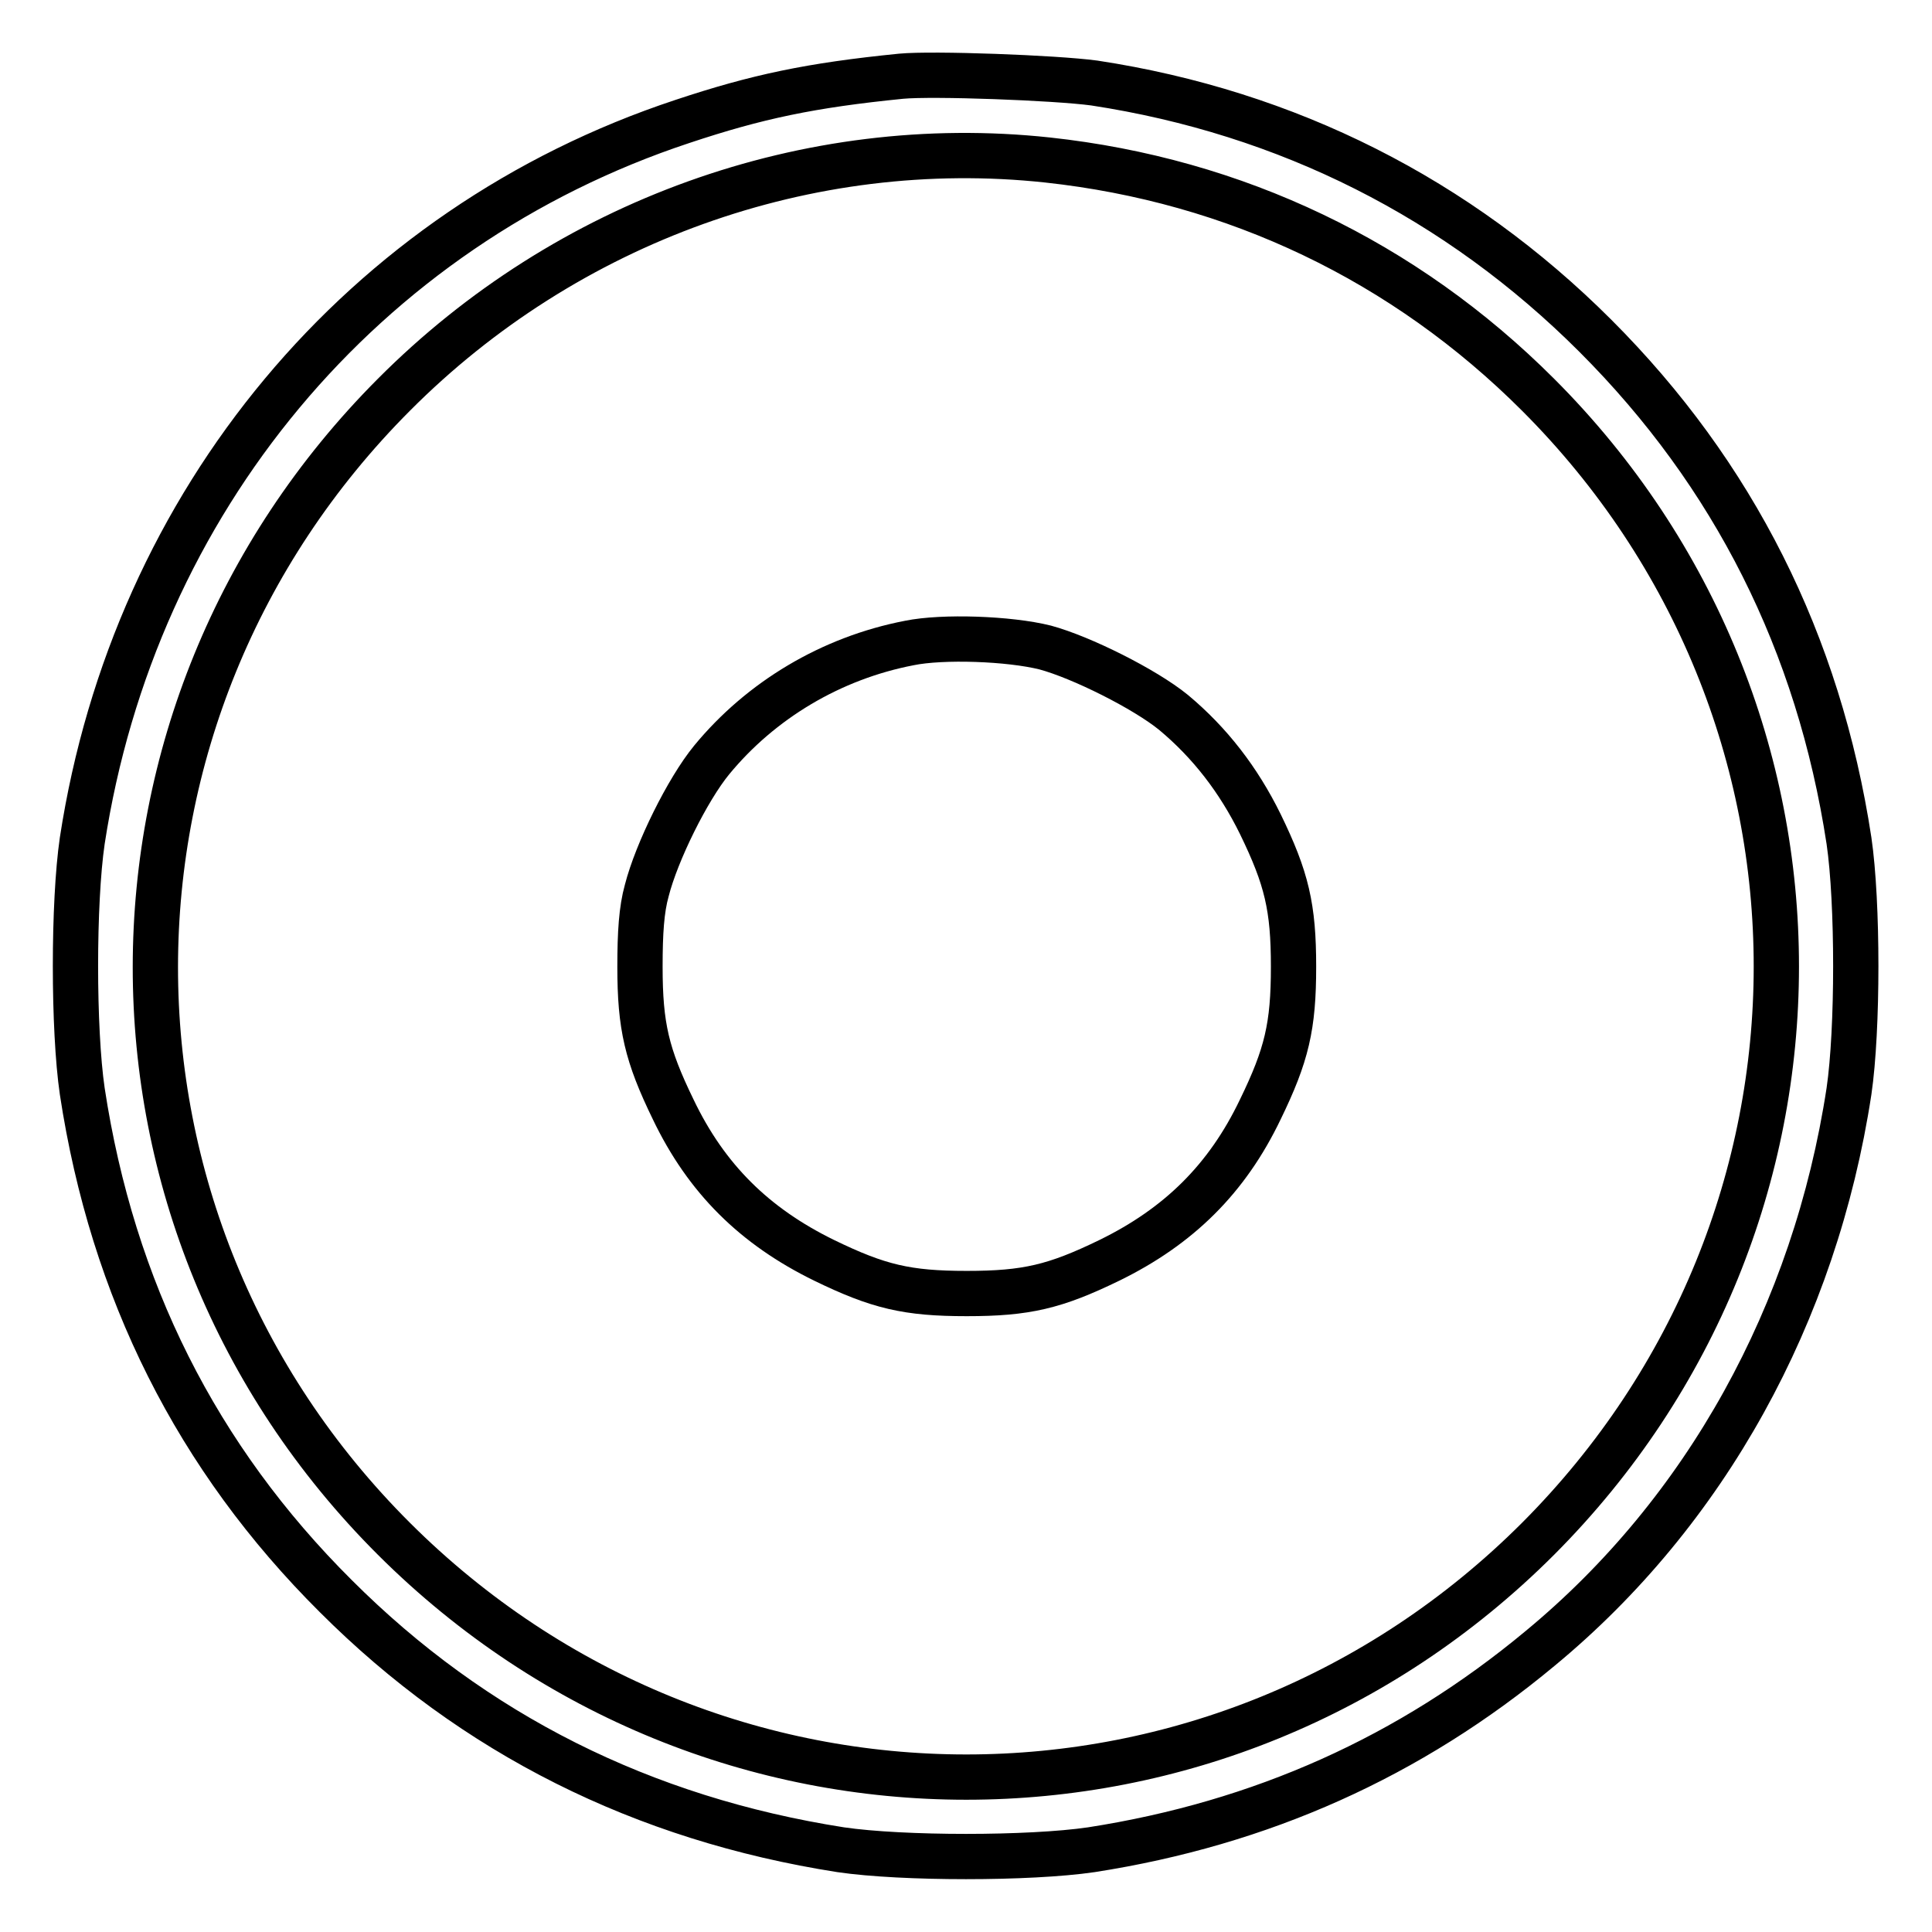
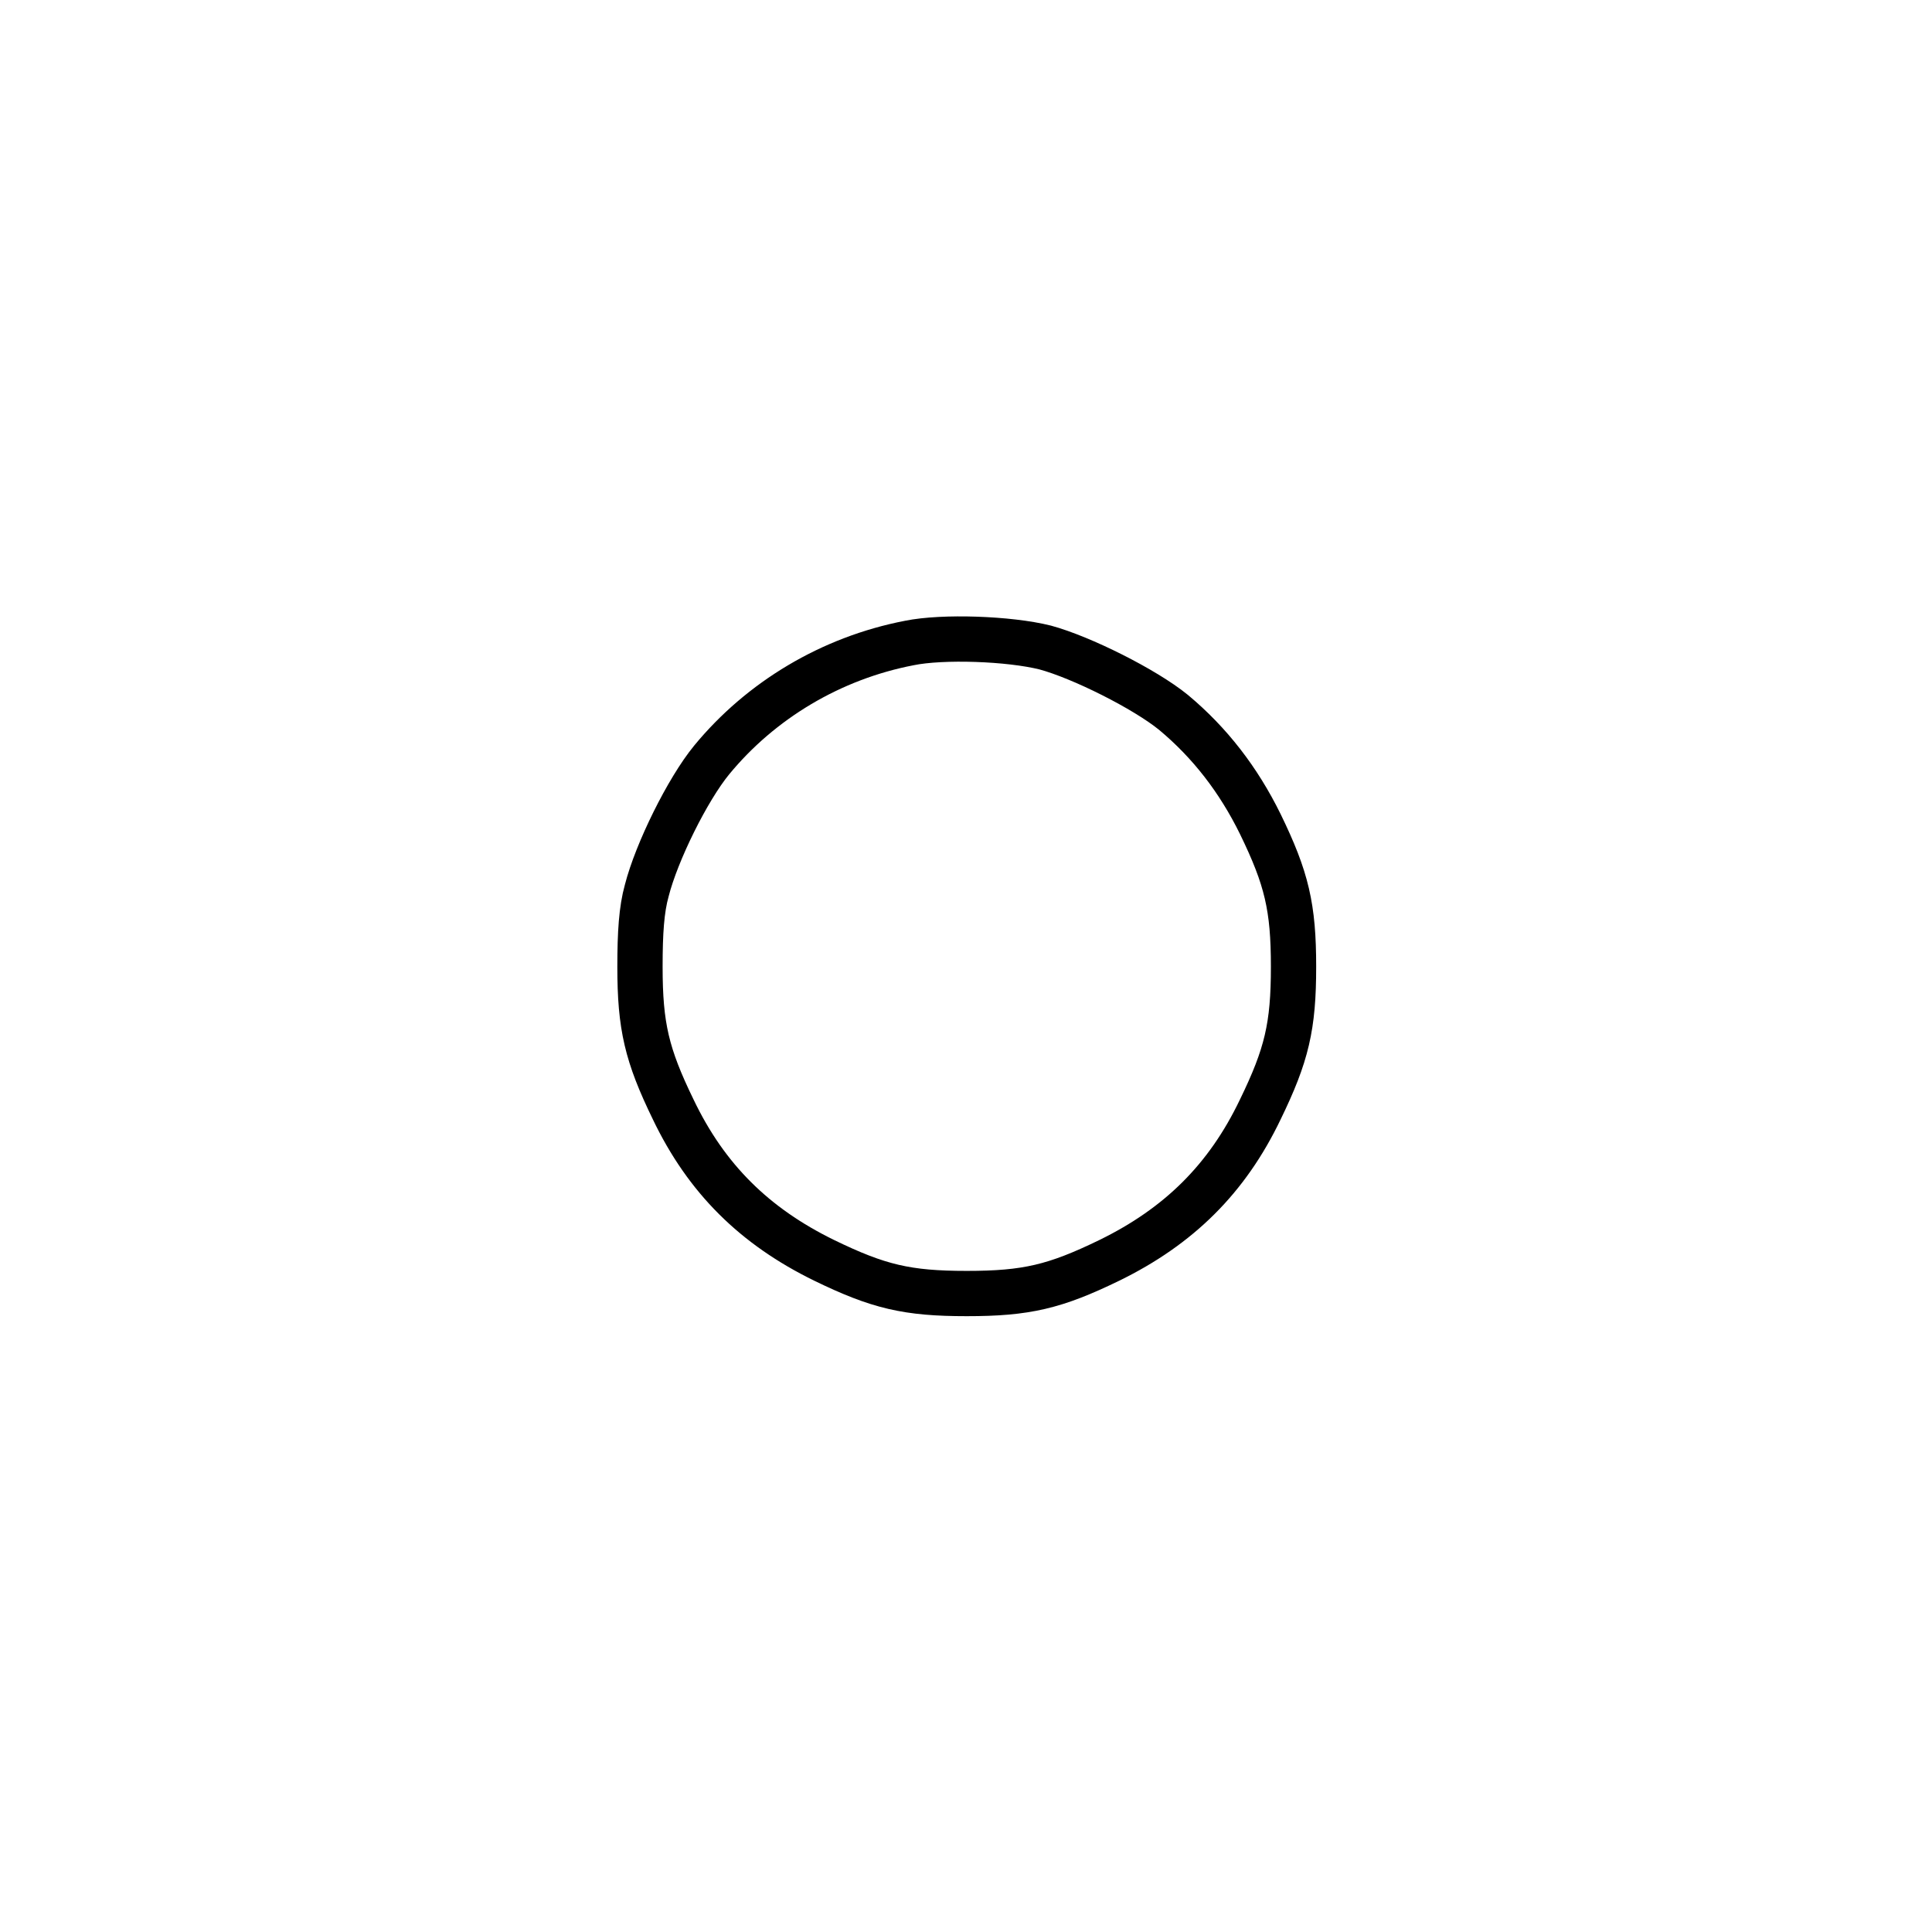
<svg xmlns="http://www.w3.org/2000/svg" version="1.1" x="0px" y="0px" viewBox="0 0 256 256" enable-background="new 0 0 256 256" xml:space="preserve">
  <g>
    <g>
      <g>
-         <path stroke-width="6" fill-opacity="0" stroke="#000000" d="M119.4,10.1c-12,1.2-19.1,2.7-29,6c-42.3,14-72.6,50.3-79.5,95.3c-1.2,8.2-1.2,25,0,33.2c4,26.3,15.2,48.6,33.6,66.9c18.3,18.3,40.7,29.5,66.9,33.6c8.2,1.2,25,1.2,33.2,0c22.5-3.5,42.2-12.3,59.5-26.7c21.9-18.1,36.4-44.3,40.9-73.8c1.2-8.2,1.2-25,0-33.2c-4-26.2-15.3-48.6-33.6-66.9c-18.2-18.2-40.8-29.6-66.4-33.5C139.8,10.3,123.6,9.7,119.4,10.1z M138.8,21.2c24.9,2.7,47.3,13.4,65,31.1c42.1,42.1,42.1,109.4,0,151.6c-42.1,42.1-109.4,42.1-151.6,0s-42.1-109.4,0-151.6C75.1,29.3,107.1,17.8,138.8,21.2z" />
        <path stroke-width="6" fill-opacity="0" stroke="#000000" d="M120.5,85.2c-10.4,2-19.7,7.6-26.2,15.5c-3.2,3.9-7.3,12.2-8.6,17.3c-0.7,2.5-0.9,5.6-0.9,10.1c0,7.9,0.9,11.7,4.4,18.9c4.4,9.2,10.8,15.5,20,20c7.2,3.5,11,4.4,18.9,4.4c7.9,0,11.7-0.9,18.9-4.4c9.2-4.5,15.6-10.8,20-20c3.5-7.2,4.4-11,4.4-18.9c0-7.9-0.9-11.7-4.4-18.9c-2.9-5.9-6.7-10.8-11.5-14.8c-3.8-3.1-12.2-7.3-17-8.6C133.7,84.6,124.9,84.3,120.5,85.2z" />
      </g>
    </g>
  </g>
</svg>